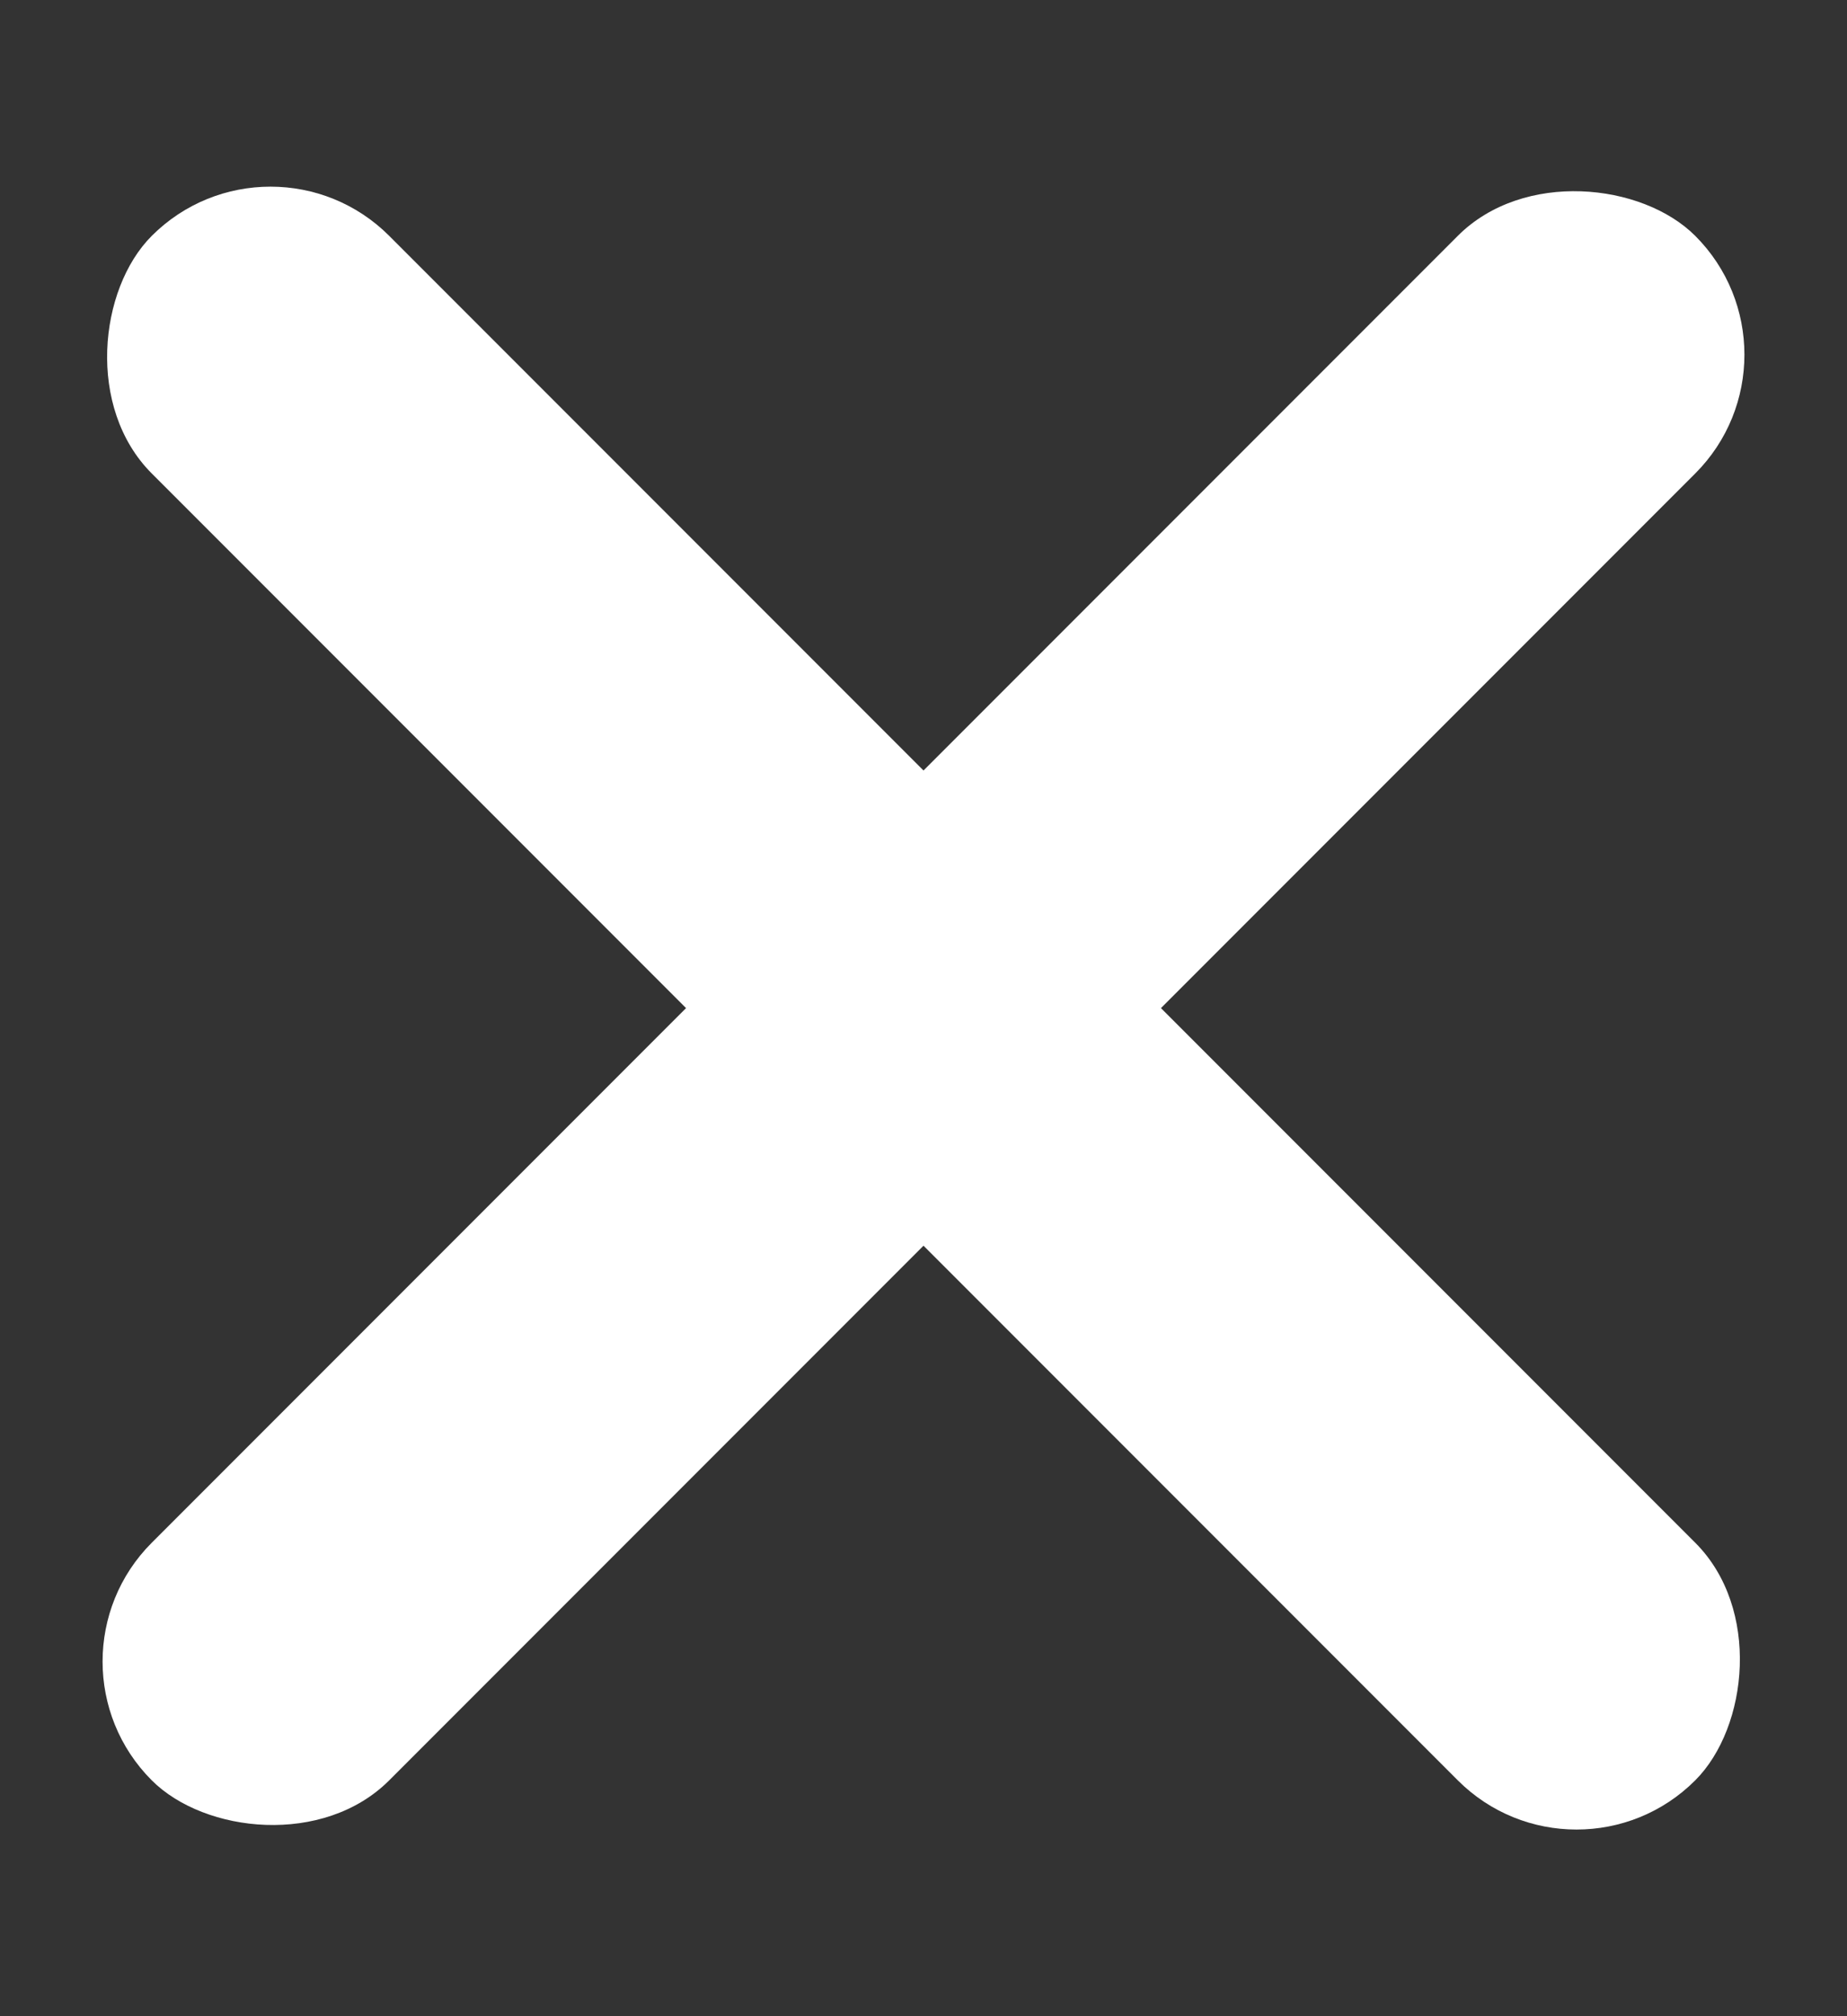
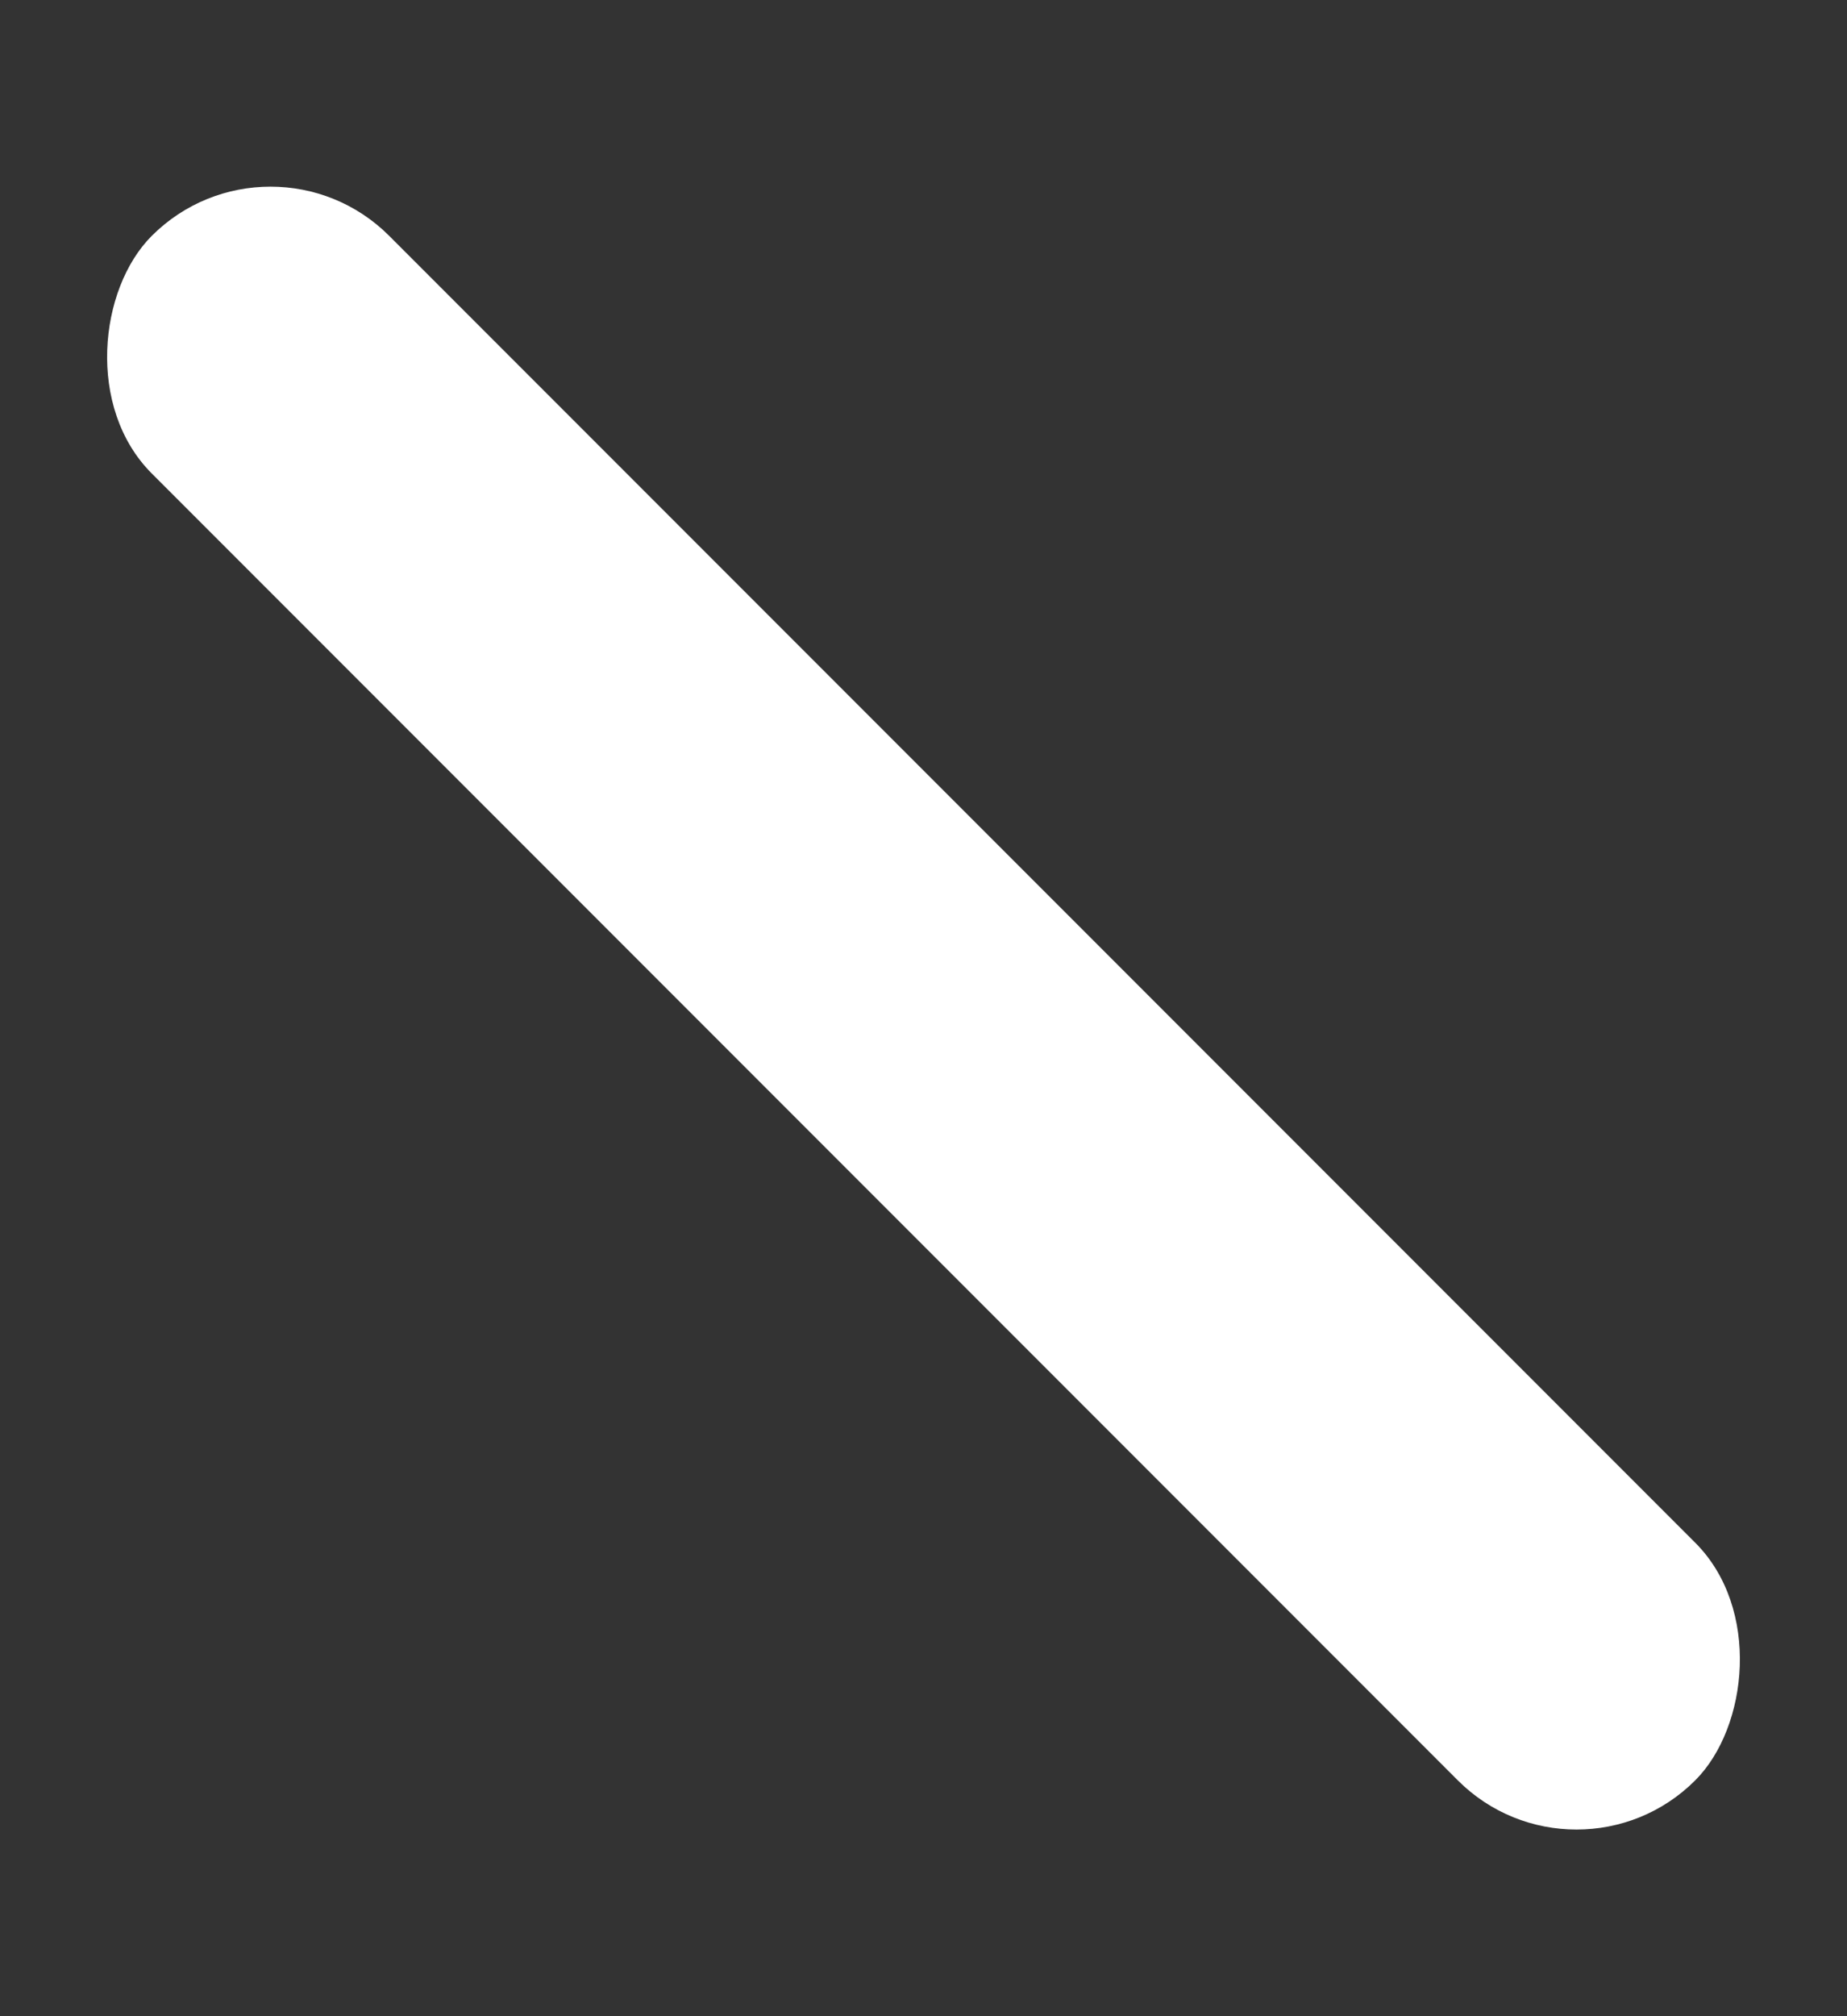
<svg xmlns="http://www.w3.org/2000/svg" width="11px" height="12px" viewBox="0 0 11 12" version="1.1">
  <rect x="0" y="0" width="11" height="12" fill="#333333" stroke="none" />
  <title>Group</title>
  <g id="Screens---updated---most-recent-version" stroke="none" stroke-width="1" fill="none" fill-rule="evenodd">
    <g id="2-copy" transform="translate(-190, -642)" fill="#FFFFFF">
      <g id="Group-4" transform="translate(37, 632)">
        <g id="Group" transform="translate(153.197, 10.697)">
          <rect id="Rectangle" transform="translate(5.303, 5.303) rotate(45) translate(-5.303, -5.303) " x="-1.197" y="4.303" width="13" height="2" rx="1" />
-           <rect id="Rectangle" transform="translate(5.303, 5.303) rotate(-45) translate(-5.303, -5.303) " x="-1.197" y="4.303" width="13" height="2" rx="1" />
        </g>
      </g>
    </g>
  </g>
</svg>